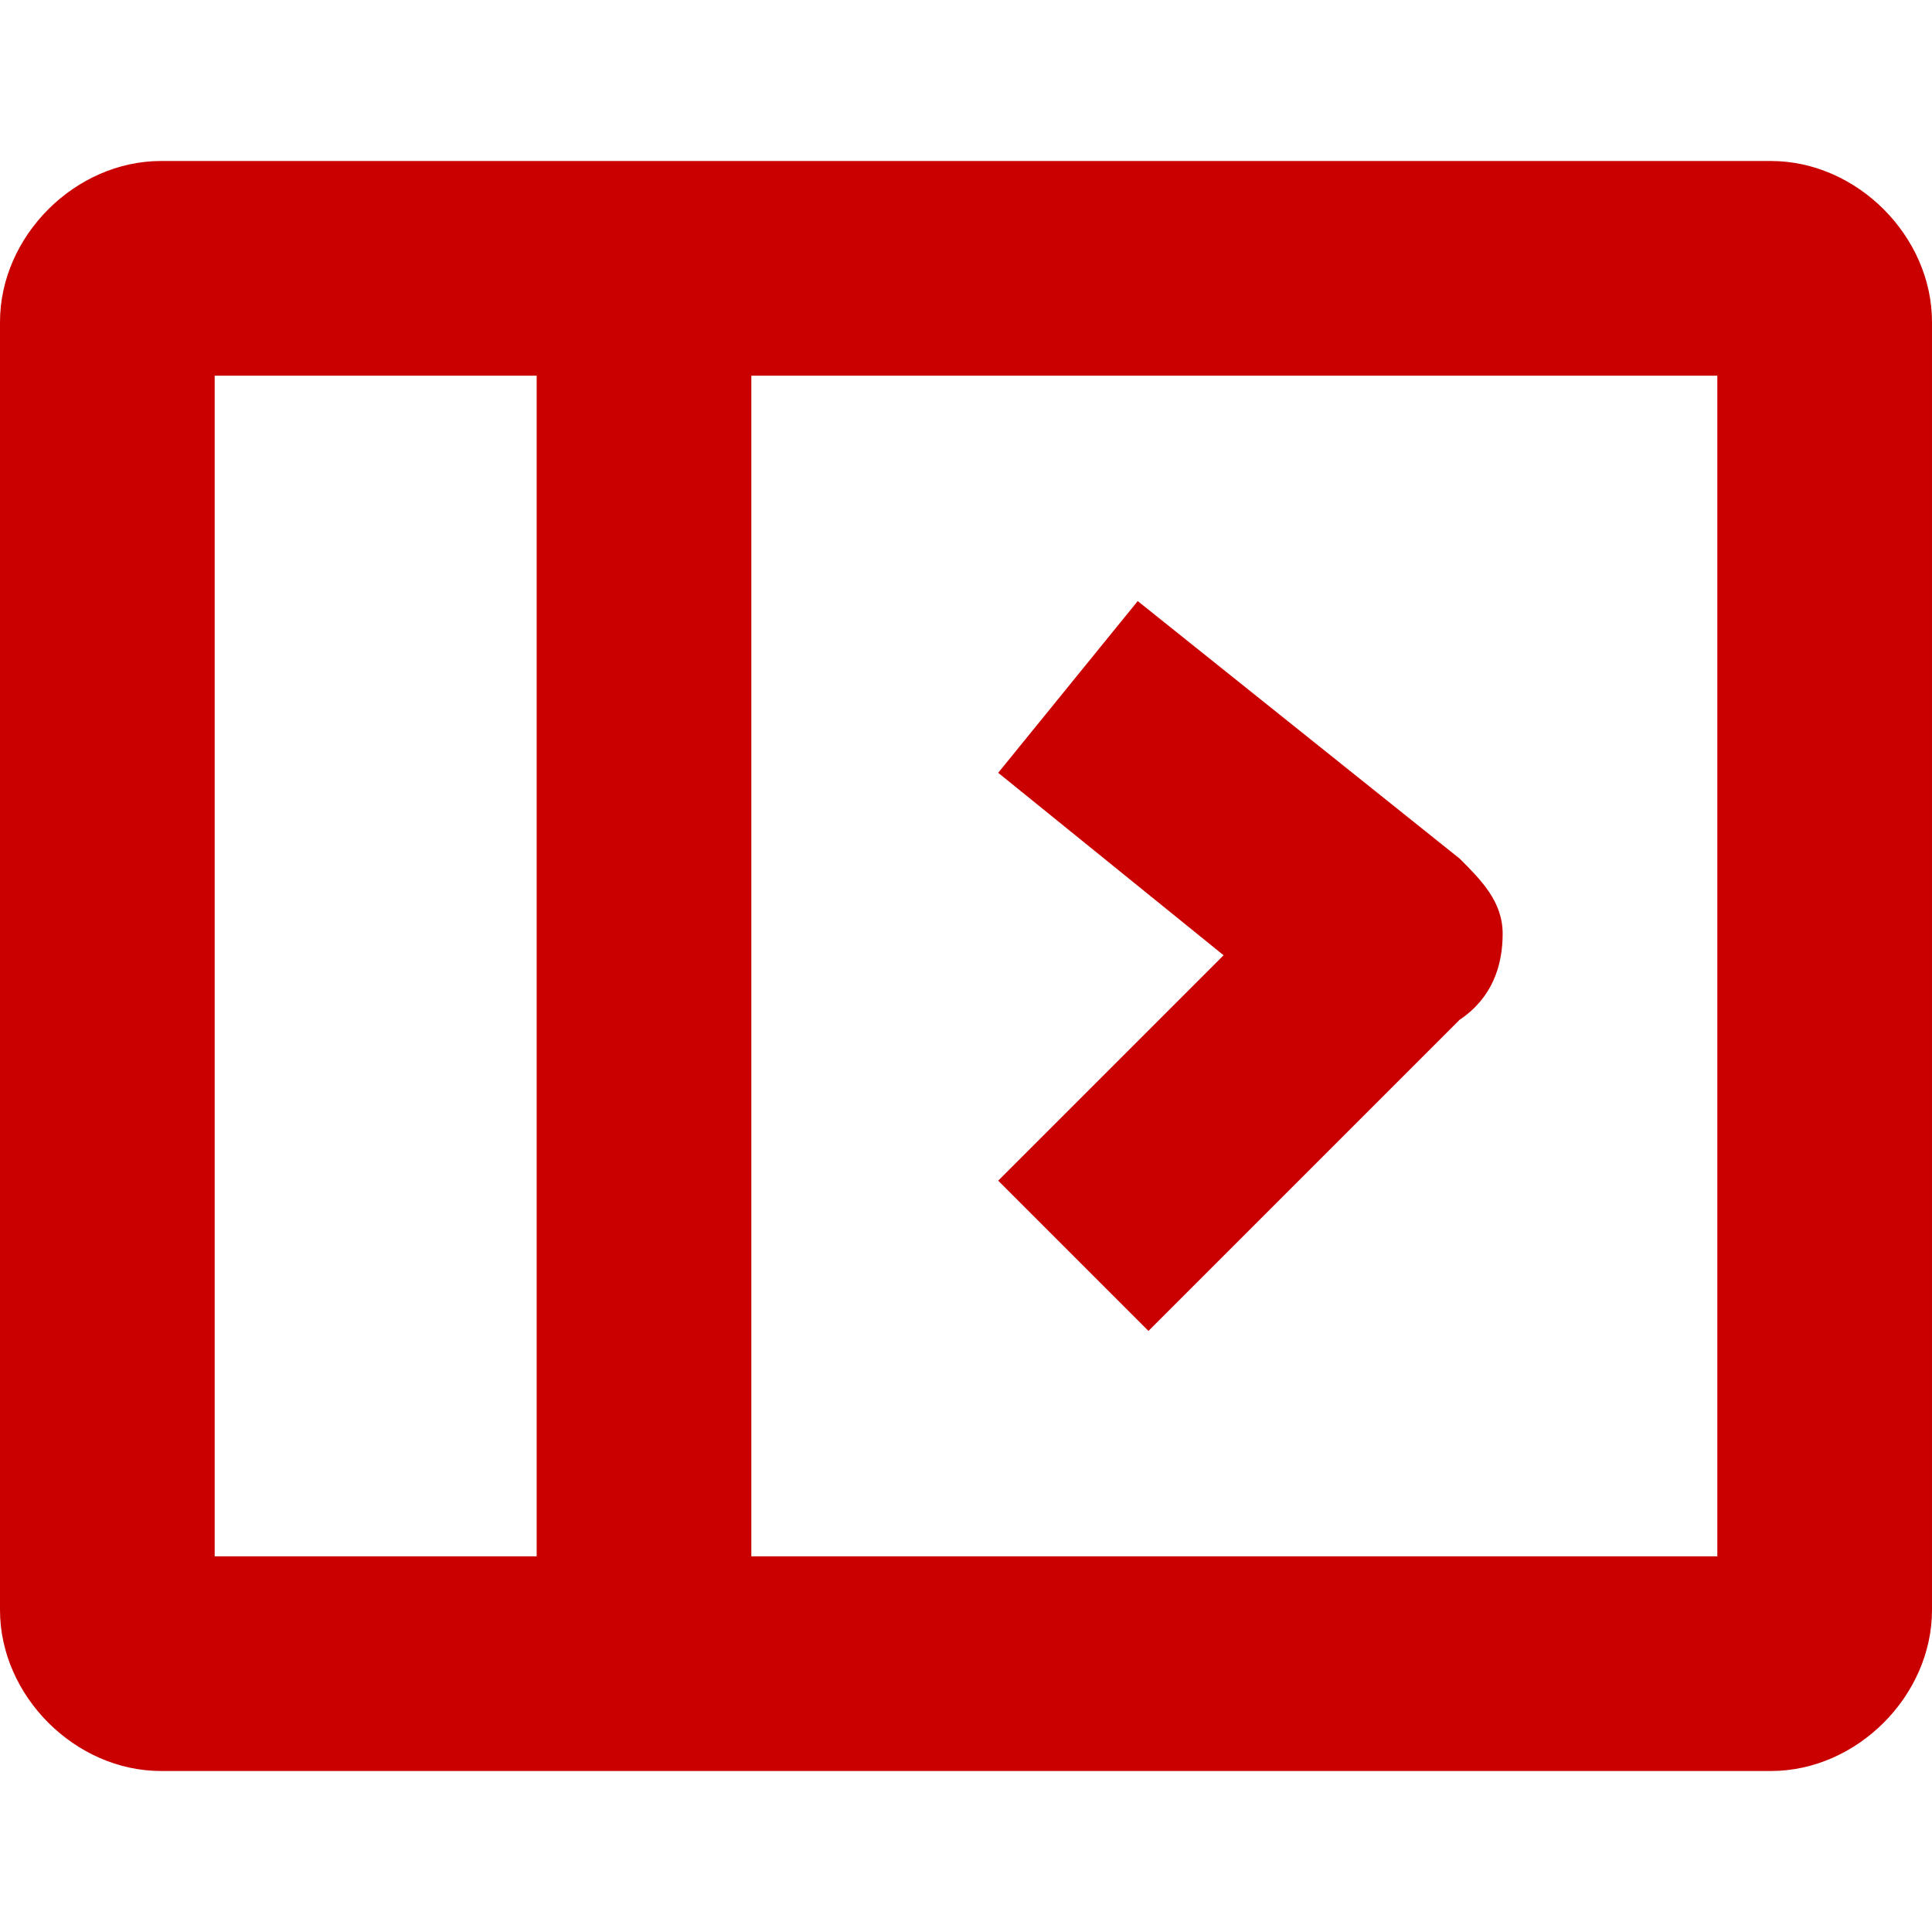
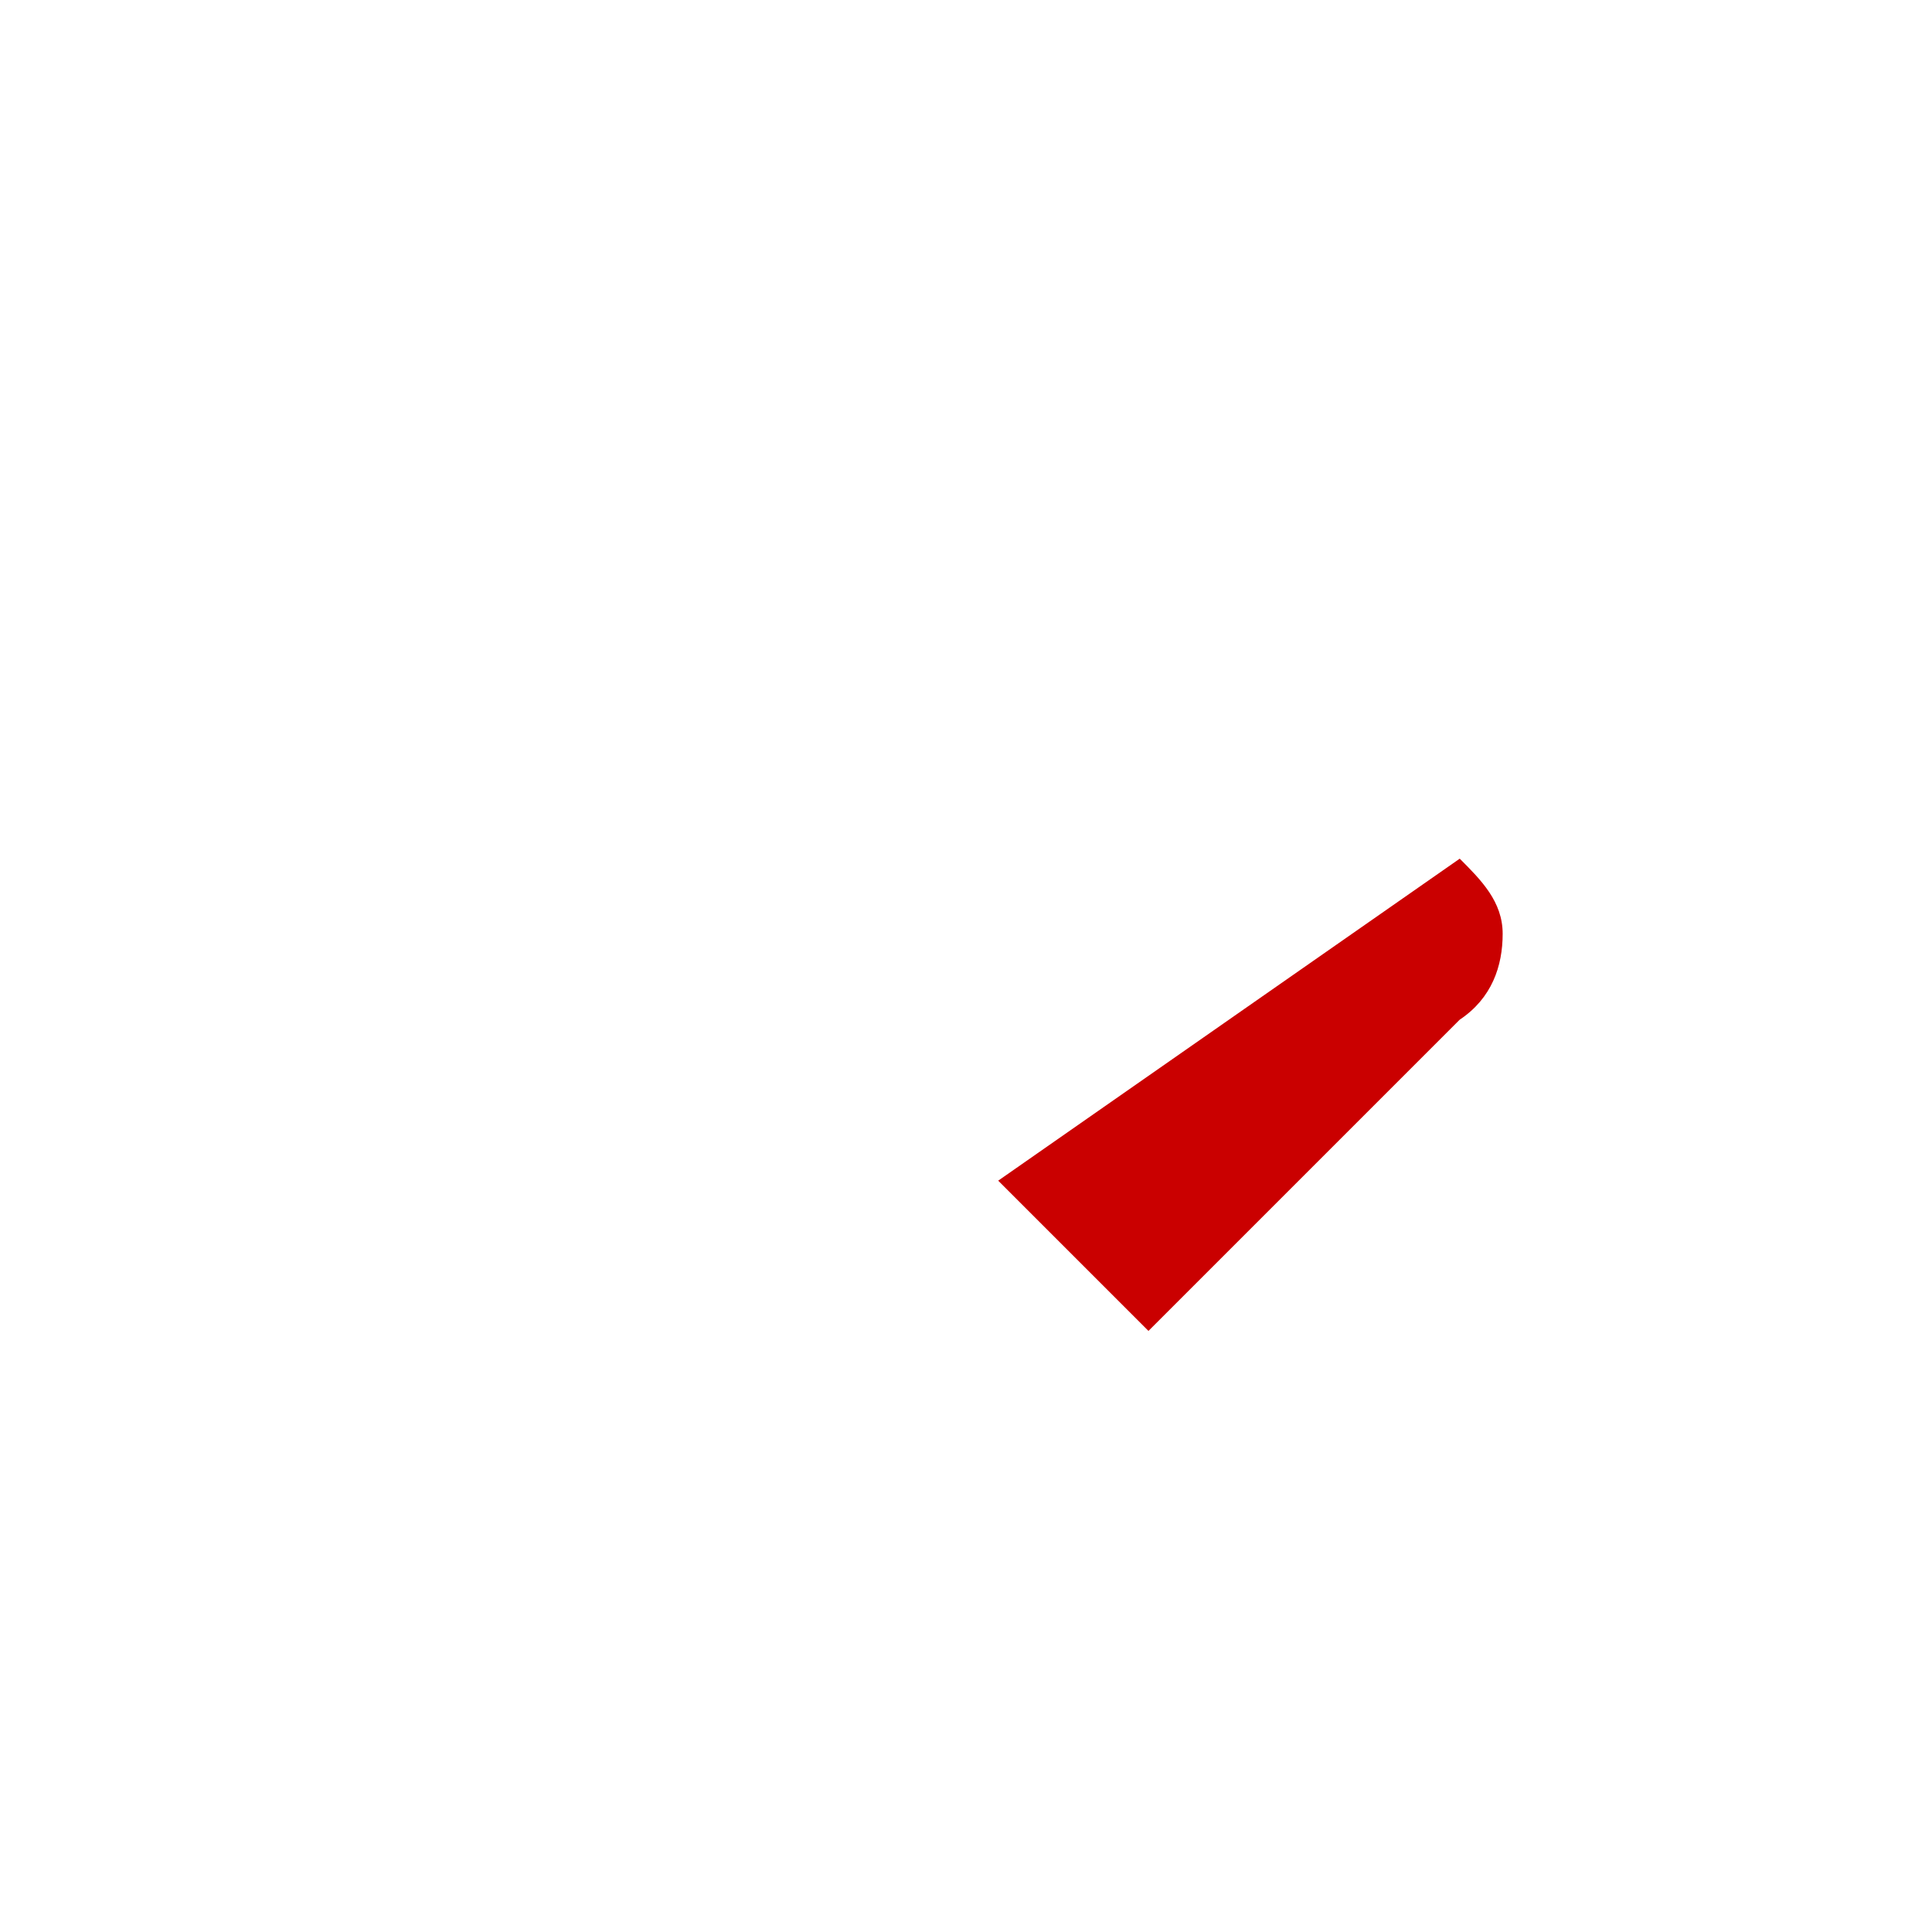
<svg xmlns="http://www.w3.org/2000/svg" t="1742622856522" class="icon" viewBox="0 0 1024 1024" version="1.1" p-id="8534" width="256" height="256">
-   <path d="M938.667 85.333h-853.333C39.822 85.333 0 125.156 0 170.667v682.667c0 45.511 39.822 85.333 85.333 85.333h853.333c45.511 0 85.333-39.822 85.333-85.333V170.667c0-45.511-39.822-85.333-85.333-85.333zM284.444 824.889H113.778v-625.778h170.667z m625.778 0H398.222v-625.778h512z" p-id="8535" fill="#ca0000" />
-   <path d="M608.711 705.422l164.978-164.978c17.067-11.378 22.756-28.444 22.756-45.511s-11.378-28.444-22.756-39.822l-170.667-136.533-73.956 91.022 119.467 96.711L529.067 625.778z" p-id="8536" fill="#ca0000" />
+   <path d="M608.711 705.422l164.978-164.978c17.067-11.378 22.756-28.444 22.756-45.511s-11.378-28.444-22.756-39.822L529.067 625.778z" p-id="8536" fill="#ca0000" />
</svg>